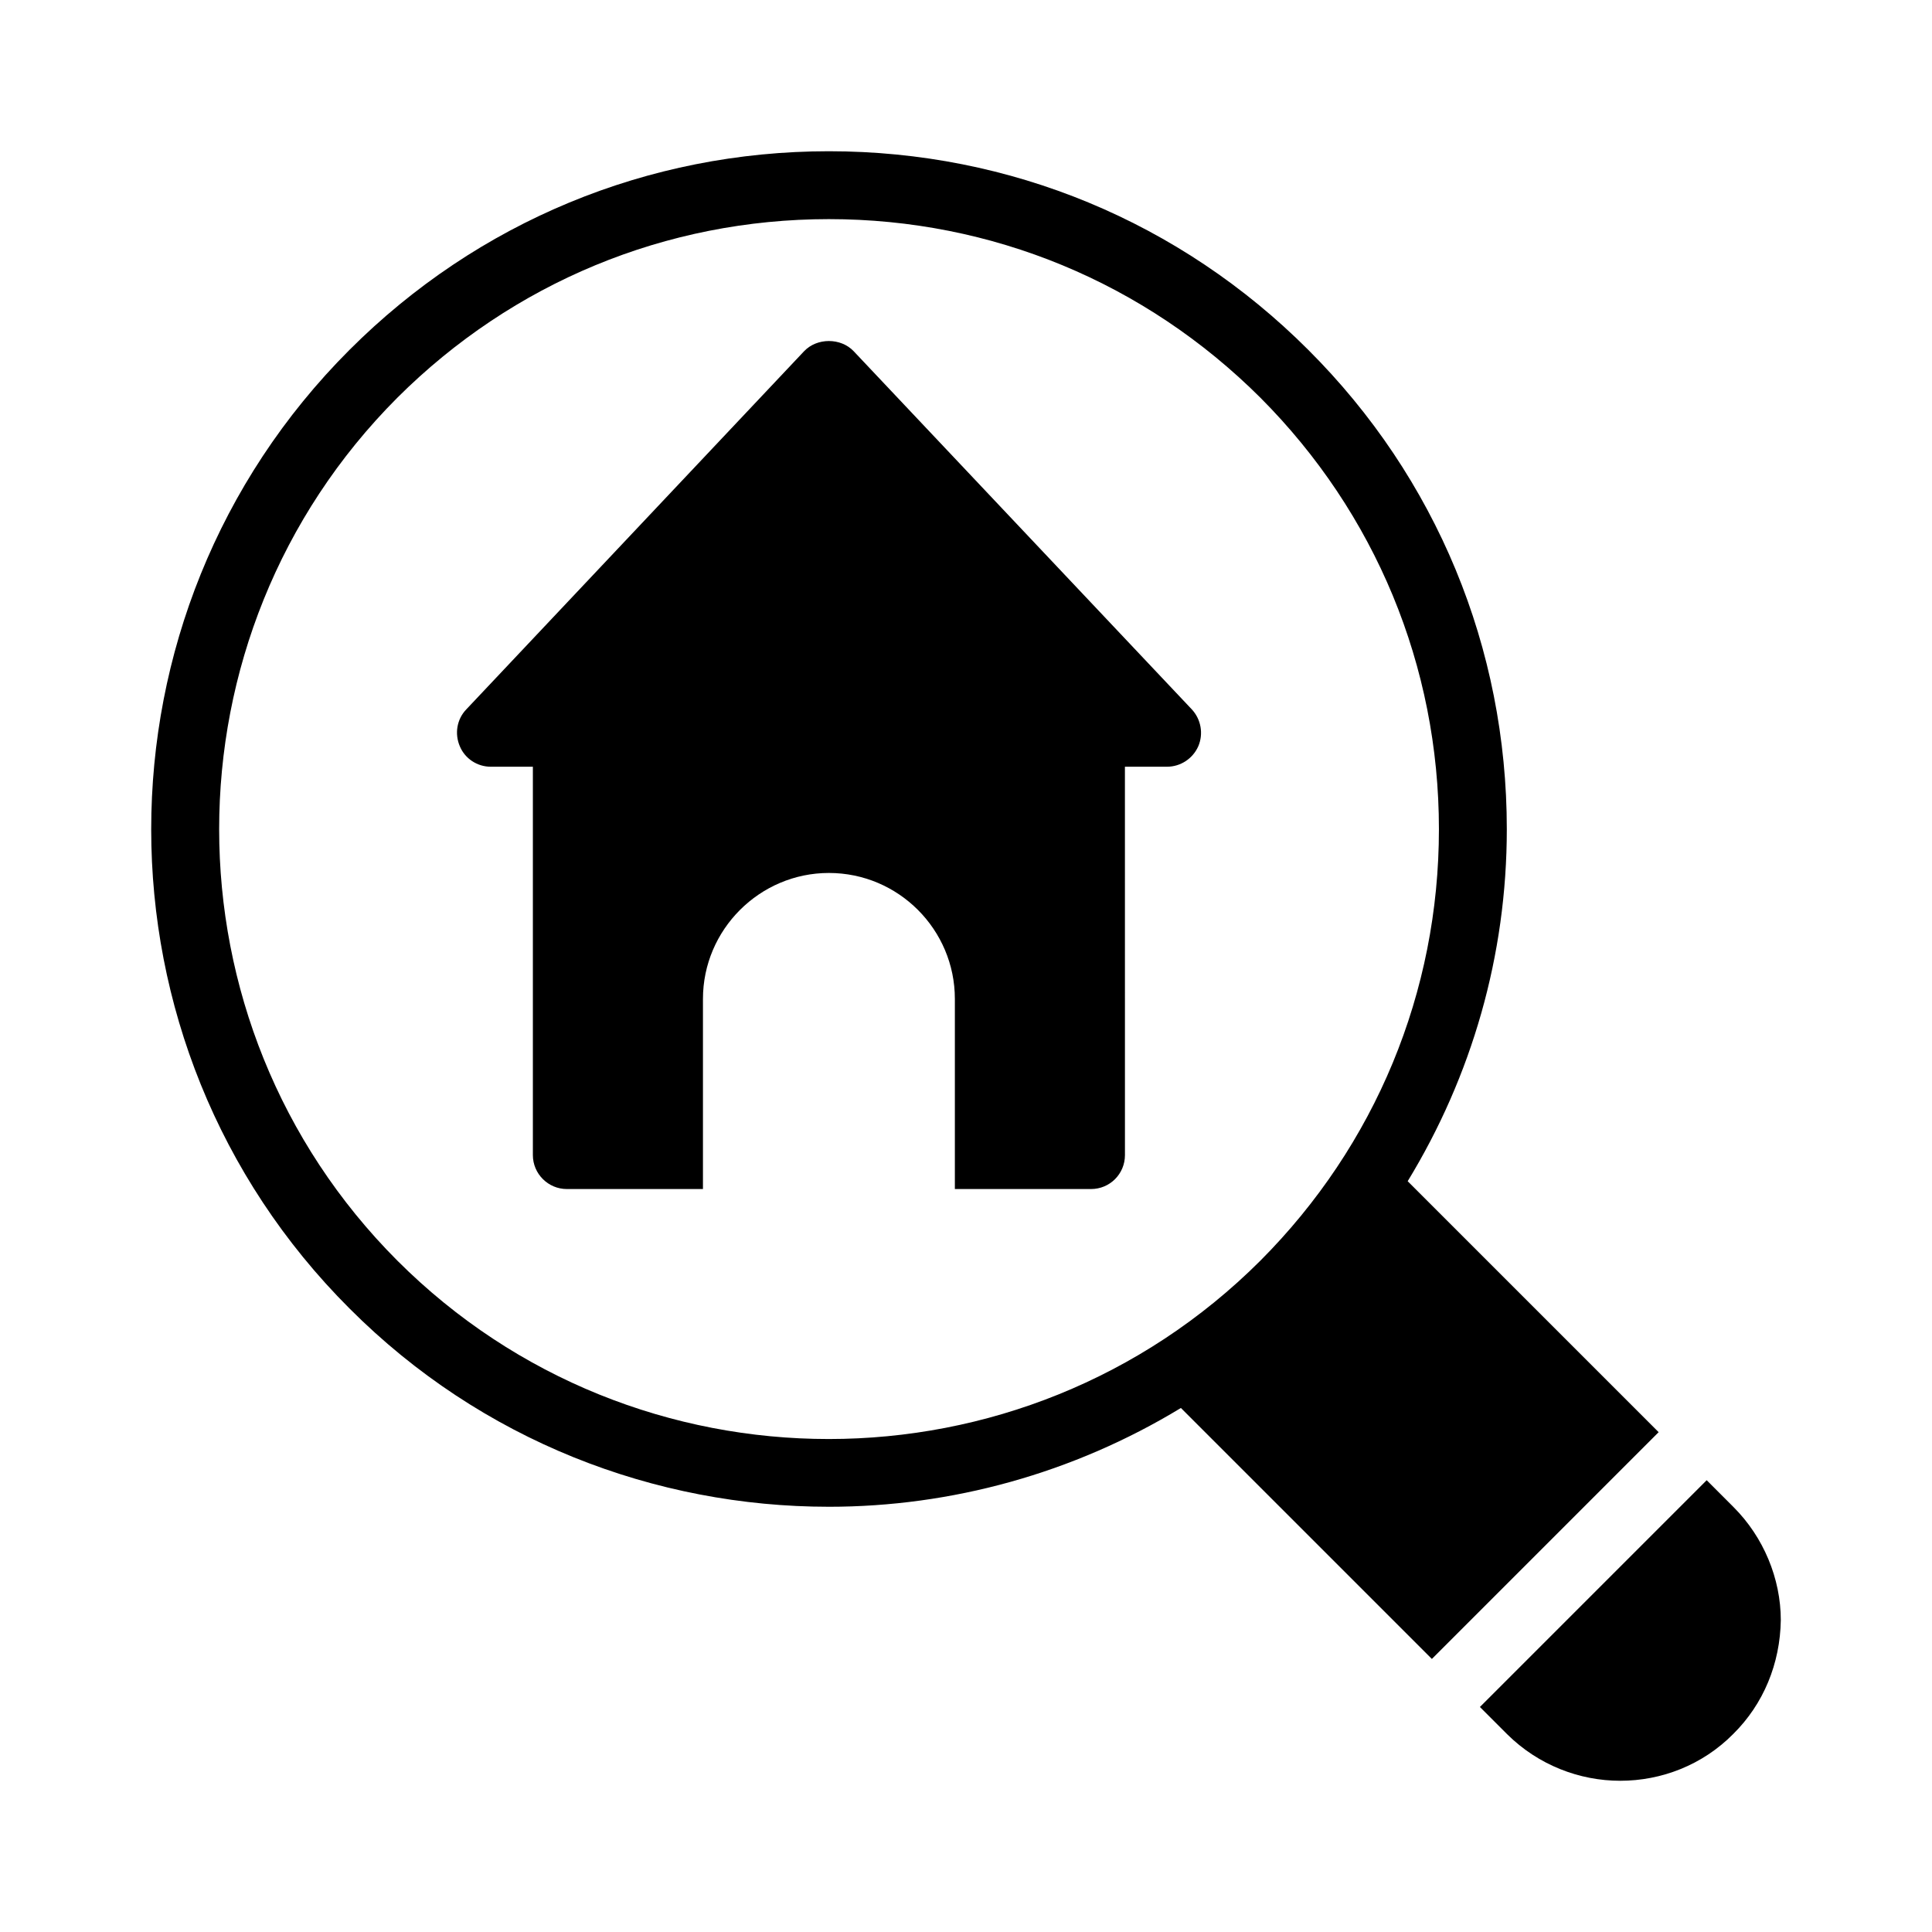
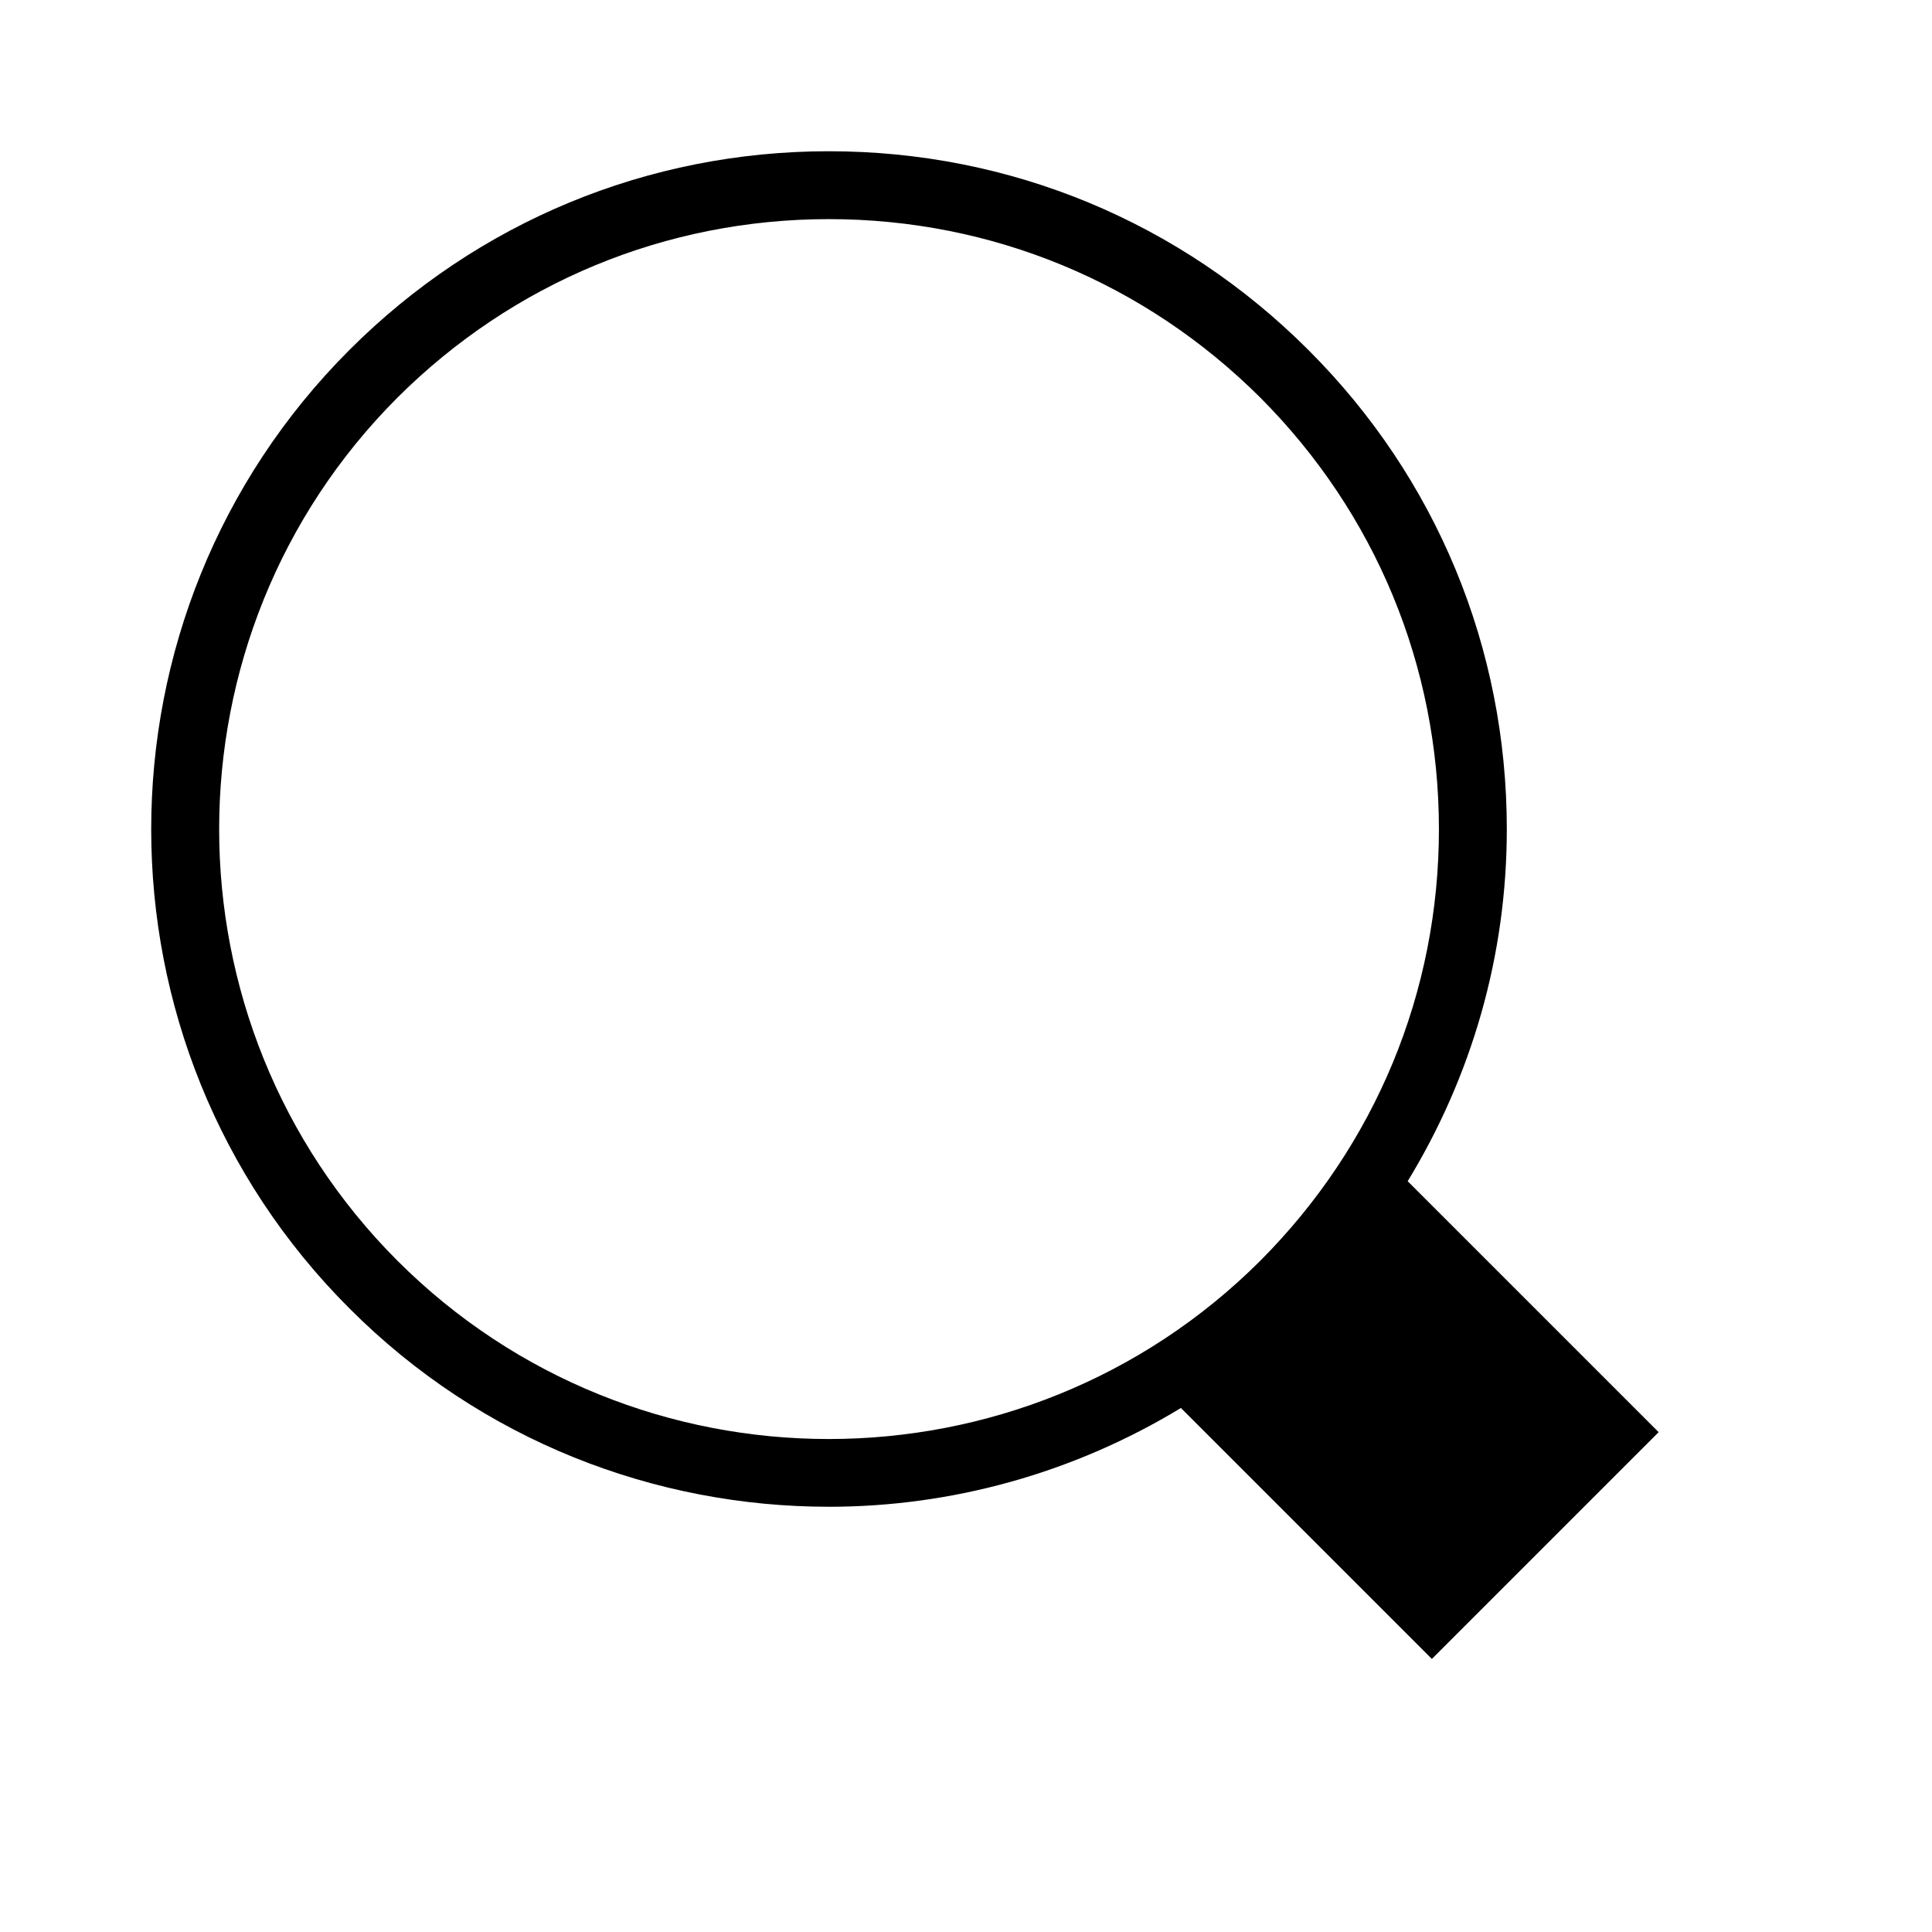
<svg xmlns="http://www.w3.org/2000/svg" fill="#000000" width="800px" height="800px" version="1.1" viewBox="144 144 512 512">
  <g>
-     <path d="m274.06 347.19h11.156v102.92c0 4.949 4.047 8.996 8.996 8.996h36.078v-50.383c0-18.352 15.023-33.379 33.379-33.379 18.441 0 33.379 15.023 33.379 33.379v50.383h36.078c5.039 0 8.996-4.047 8.996-8.996l-0.008-102.92h11.156c3.598 0 6.836-2.16 8.277-5.398 1.441-3.328 0.719-7.199-1.711-9.805l-89.605-94.914c-3.418-3.598-9.715-3.598-13.137 0l-89.516 94.914c-2.519 2.609-3.148 6.477-1.711 9.805 1.352 3.242 4.59 5.398 8.191 5.398z" />
    <path d="m363.66 543.31c32.387 0 64.688-8.816 93.293-26.18l66.508 66.508 60.098-60.098-66.508-66.508c17.004-27.891 26.27-59.828 26.27-93.297 0-47.953-18.621-93.113-52.629-127.03-33.918-33.914-78.988-52.625-127.03-52.625-47.953 0-93.113 18.711-127.03 52.629-70.082 70.082-70.082 184.07 0 254.06 34.996 35.086 81.059 52.539 127.03 52.539zm-114.35-293.92c30.59-30.496 71.164-47.32 114.35-47.32 43.184 0 83.758 16.824 114.35 47.32 30.5 30.59 47.32 71.164 47.32 114.35 0 43.184-16.824 83.758-47.32 114.35-63.066 62.977-165.63 63.066-228.7 0-62.977-63.066-62.977-165.63 0-228.7z" />
-     <path d="m596.29 536.27-60.098 60.098 7.231 7.231c8.273 8.184 19.16 12.324 29.957 12.324 10.887 0 21.773-4.137 29.957-12.414 8.008-7.918 12.414-18.621 12.594-30.137 0-11.066-4.59-22.043-12.504-29.957z" />
  </g>
</svg>